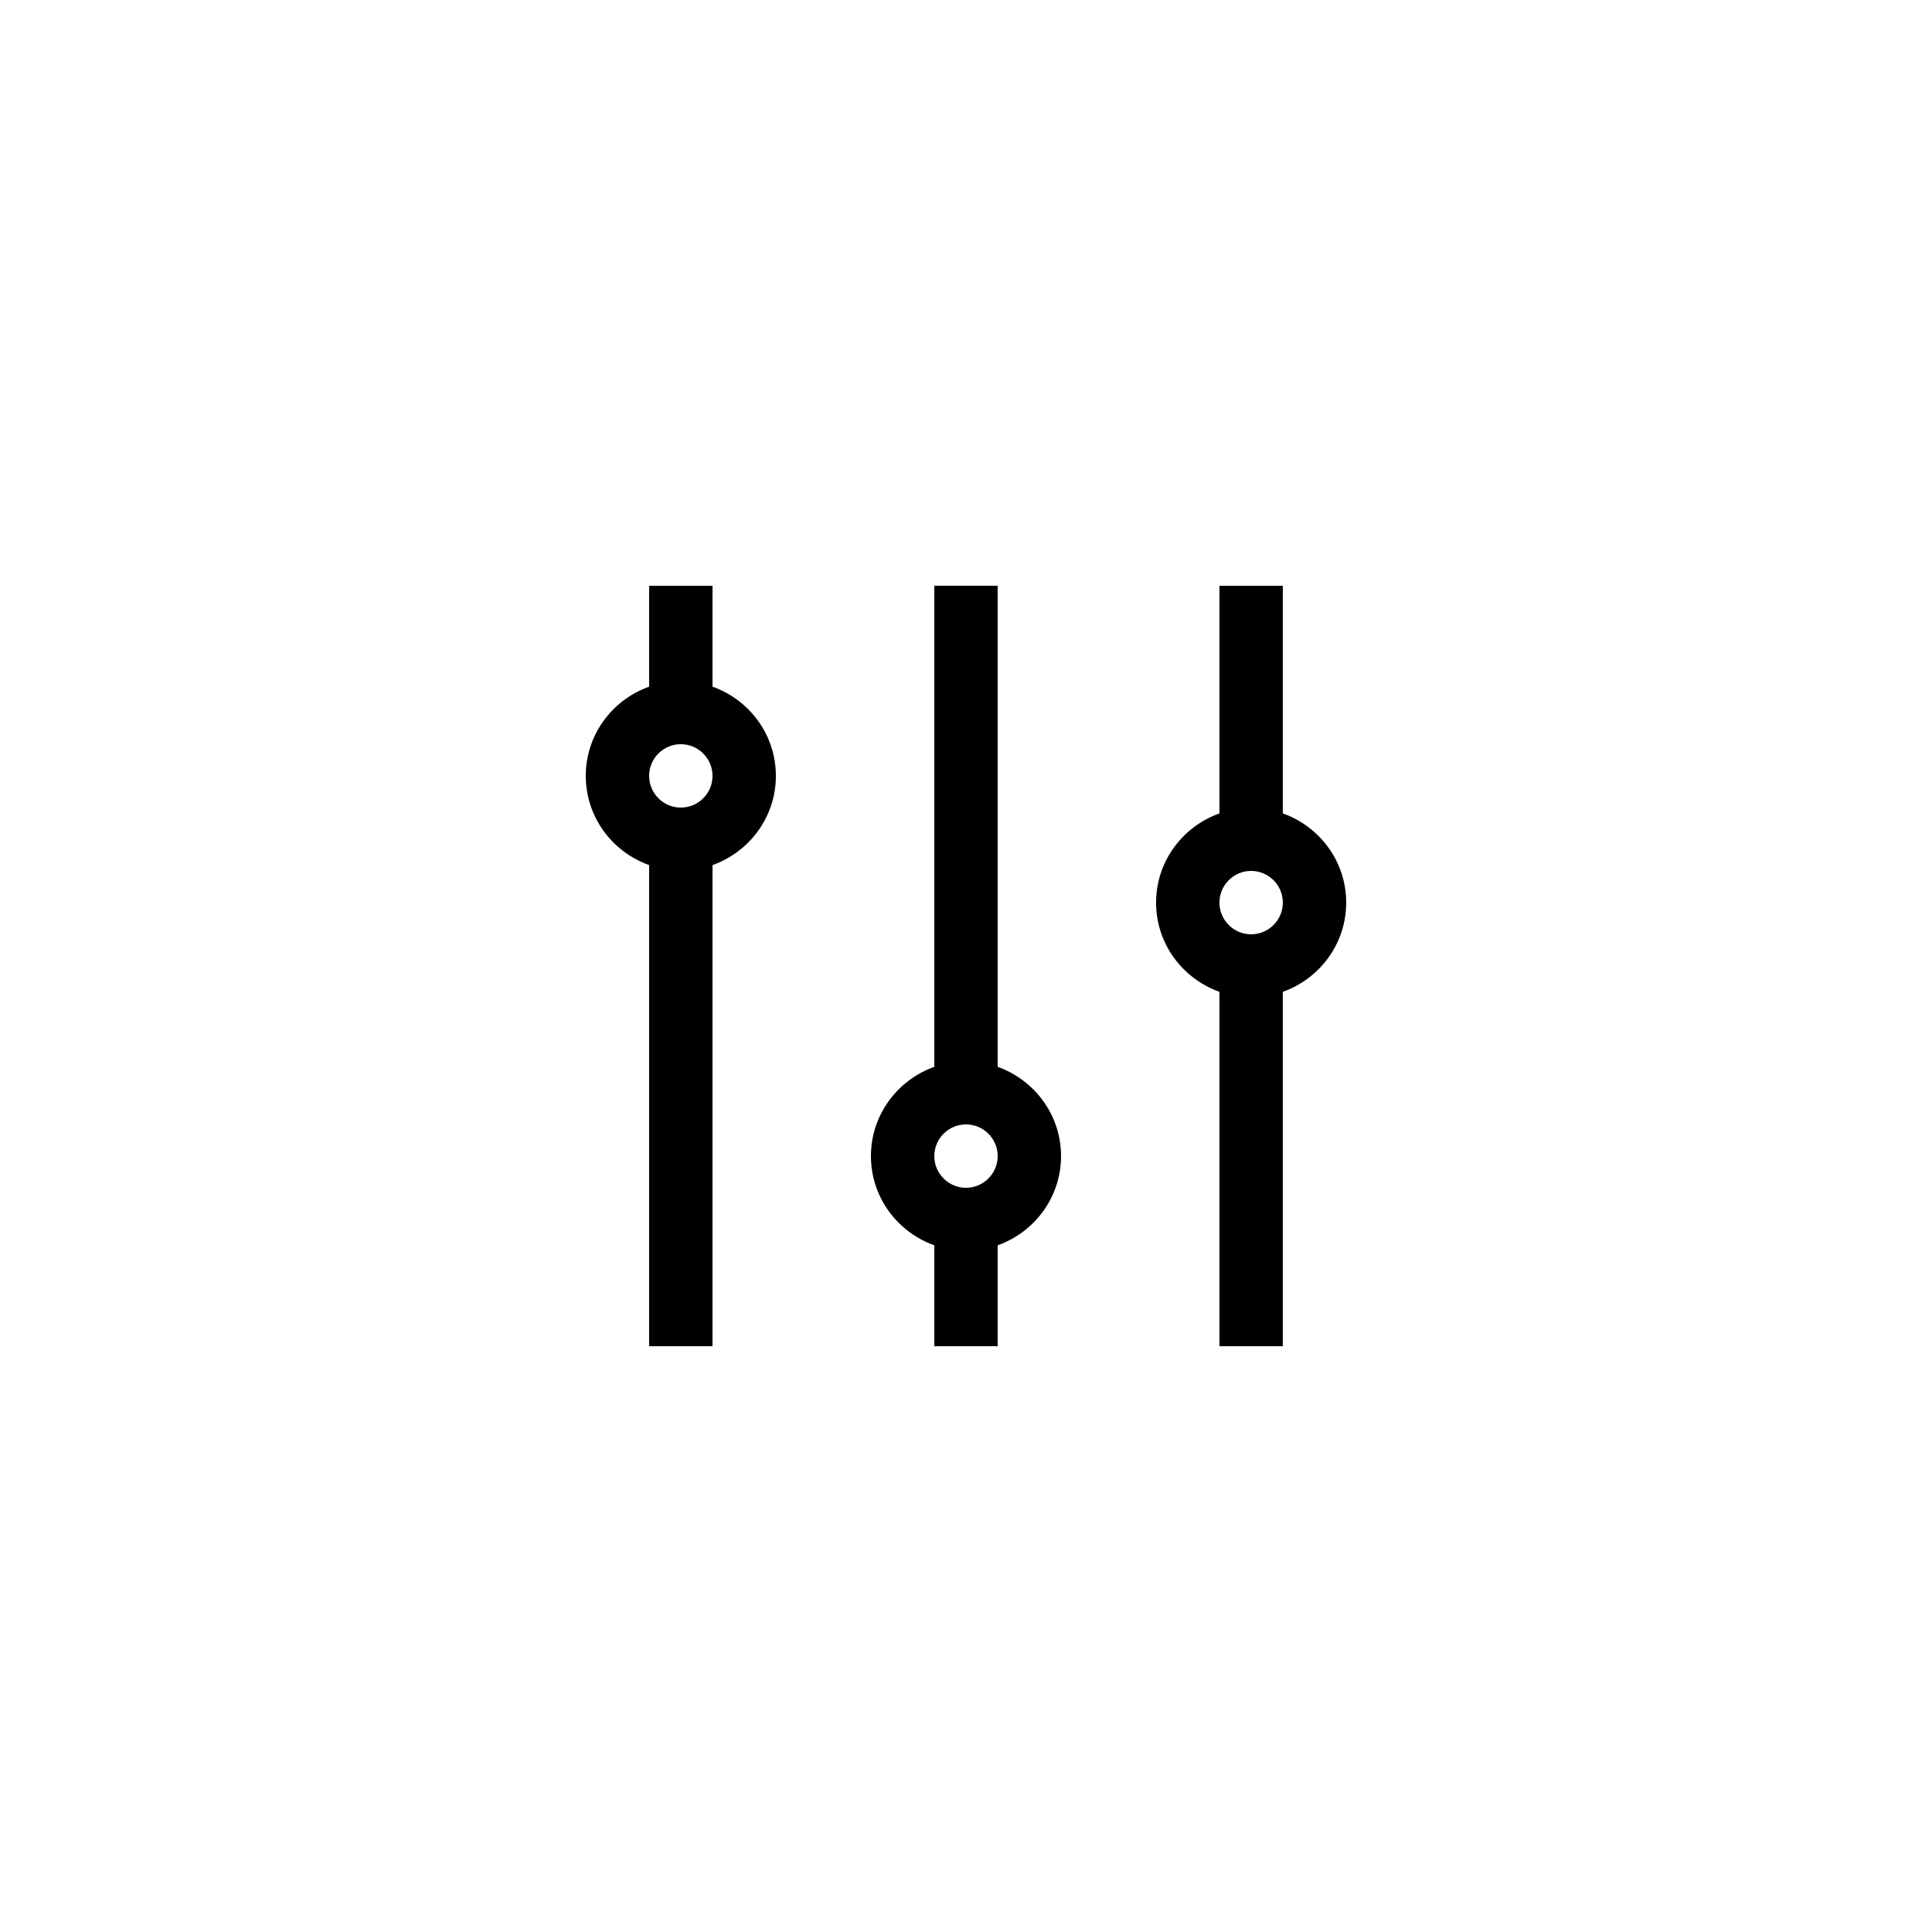
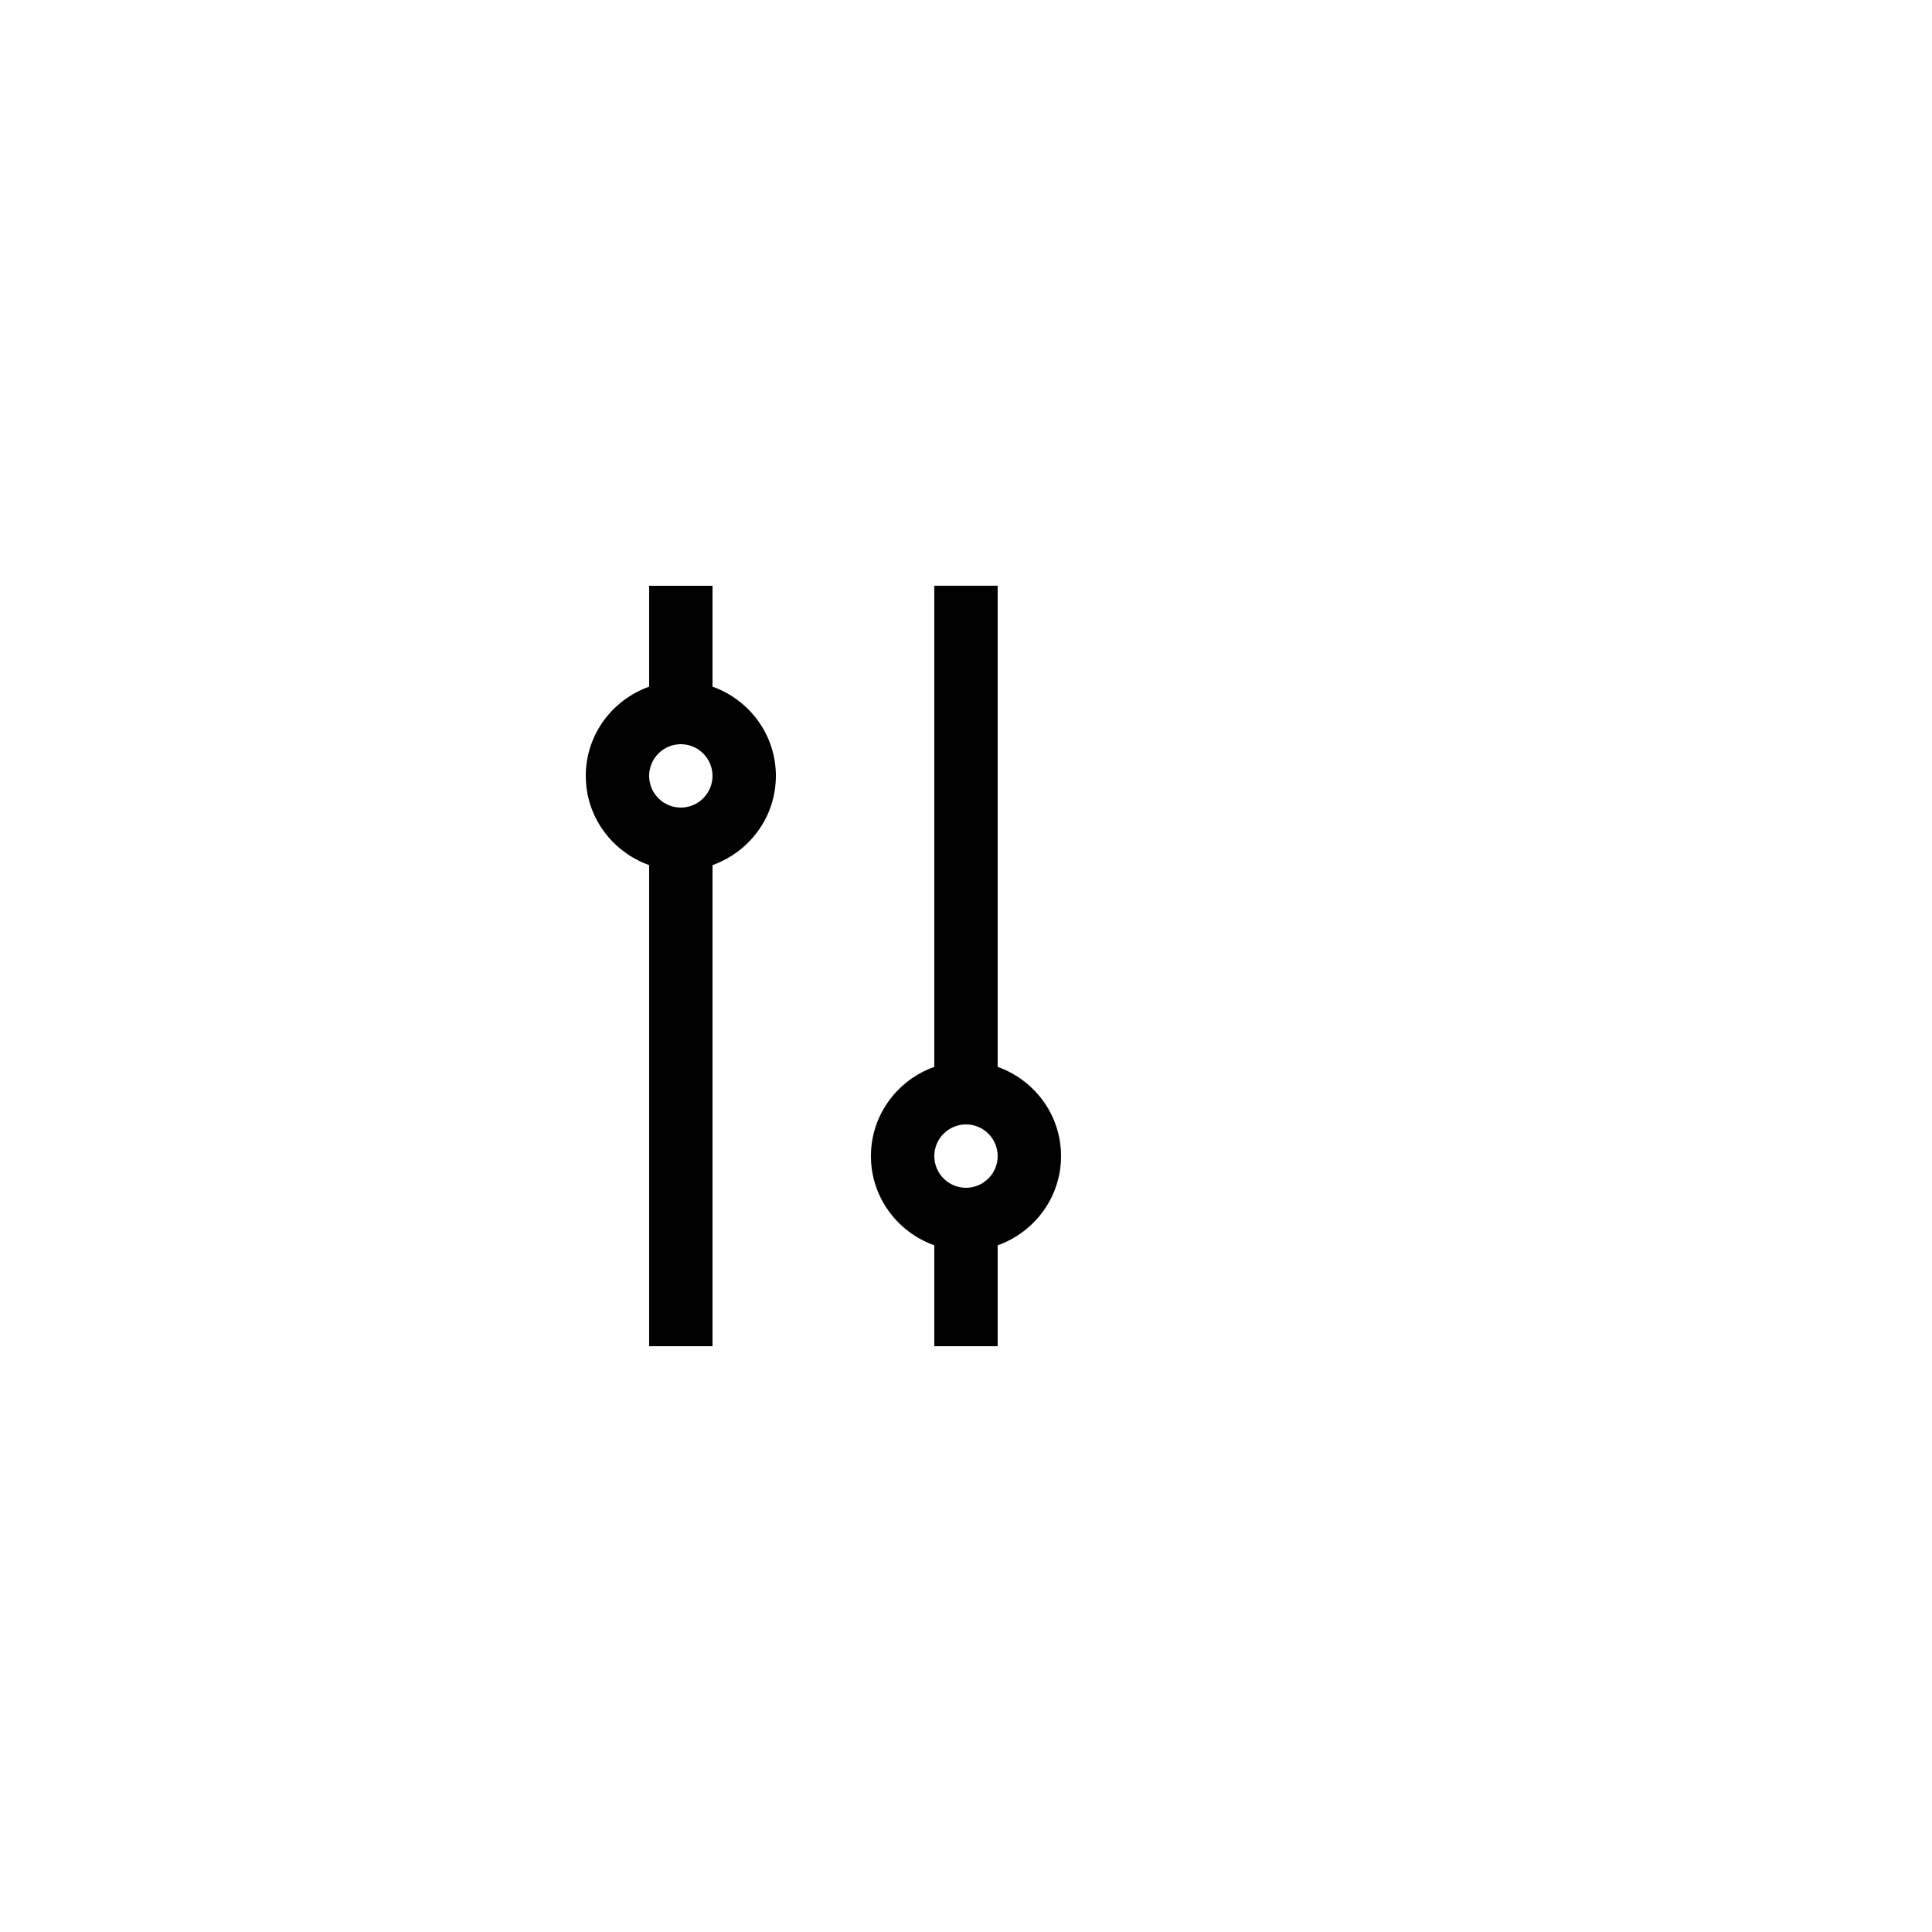
<svg xmlns="http://www.w3.org/2000/svg" fill="#000000" width="800px" height="800px" version="1.1" viewBox="144 144 512 512">
  <g>
    <path d="m316.03 373.26v127.5h16.793v-127.5c9.754-3.477 16.793-12.711 16.793-23.645 0-10.934-7.039-20.164-16.793-23.645v-26.734h-16.793v26.738c-9.754 3.477-16.793 12.707-16.793 23.641 0 10.934 7.039 20.164 16.793 23.645zm8.395-32.039c4.629 0 8.398 3.769 8.398 8.398s-3.769 8.398-8.398 8.398c-4.629 0-8.398-3.769-8.398-8.398 0.004-4.633 3.769-8.398 8.398-8.398z" />
    <path d="m391.6 474.02v26.738h16.793v-26.738c9.754-3.477 16.793-12.711 16.793-23.645s-7.039-20.164-16.793-23.645v-127.5h-16.793v127.5c-9.754 3.477-16.793 12.711-16.793 23.641 0 10.934 7.039 20.164 16.793 23.645zm8.398-32.039c4.629 0 8.398 3.769 8.398 8.398 0 4.629-3.769 8.398-8.398 8.398s-8.398-3.769-8.398-8.398c0-4.633 3.769-8.398 8.398-8.398z" />
-     <path d="m483.96 359.56v-60.324h-16.793v60.324c-9.75 3.477-16.793 12.711-16.793 23.641 0 10.934 7.039 20.164 16.793 23.645v93.914h16.793v-93.914c9.754-3.477 16.797-12.711 16.797-23.645 0-10.93-7.043-20.164-16.797-23.641zm-8.395 32.039c-4.629 0-8.398-3.769-8.398-8.398s3.769-8.398 8.398-8.398c4.629 0 8.398 3.769 8.398 8.398-0.004 4.629-3.769 8.398-8.398 8.398z" />
  </g>
</svg>